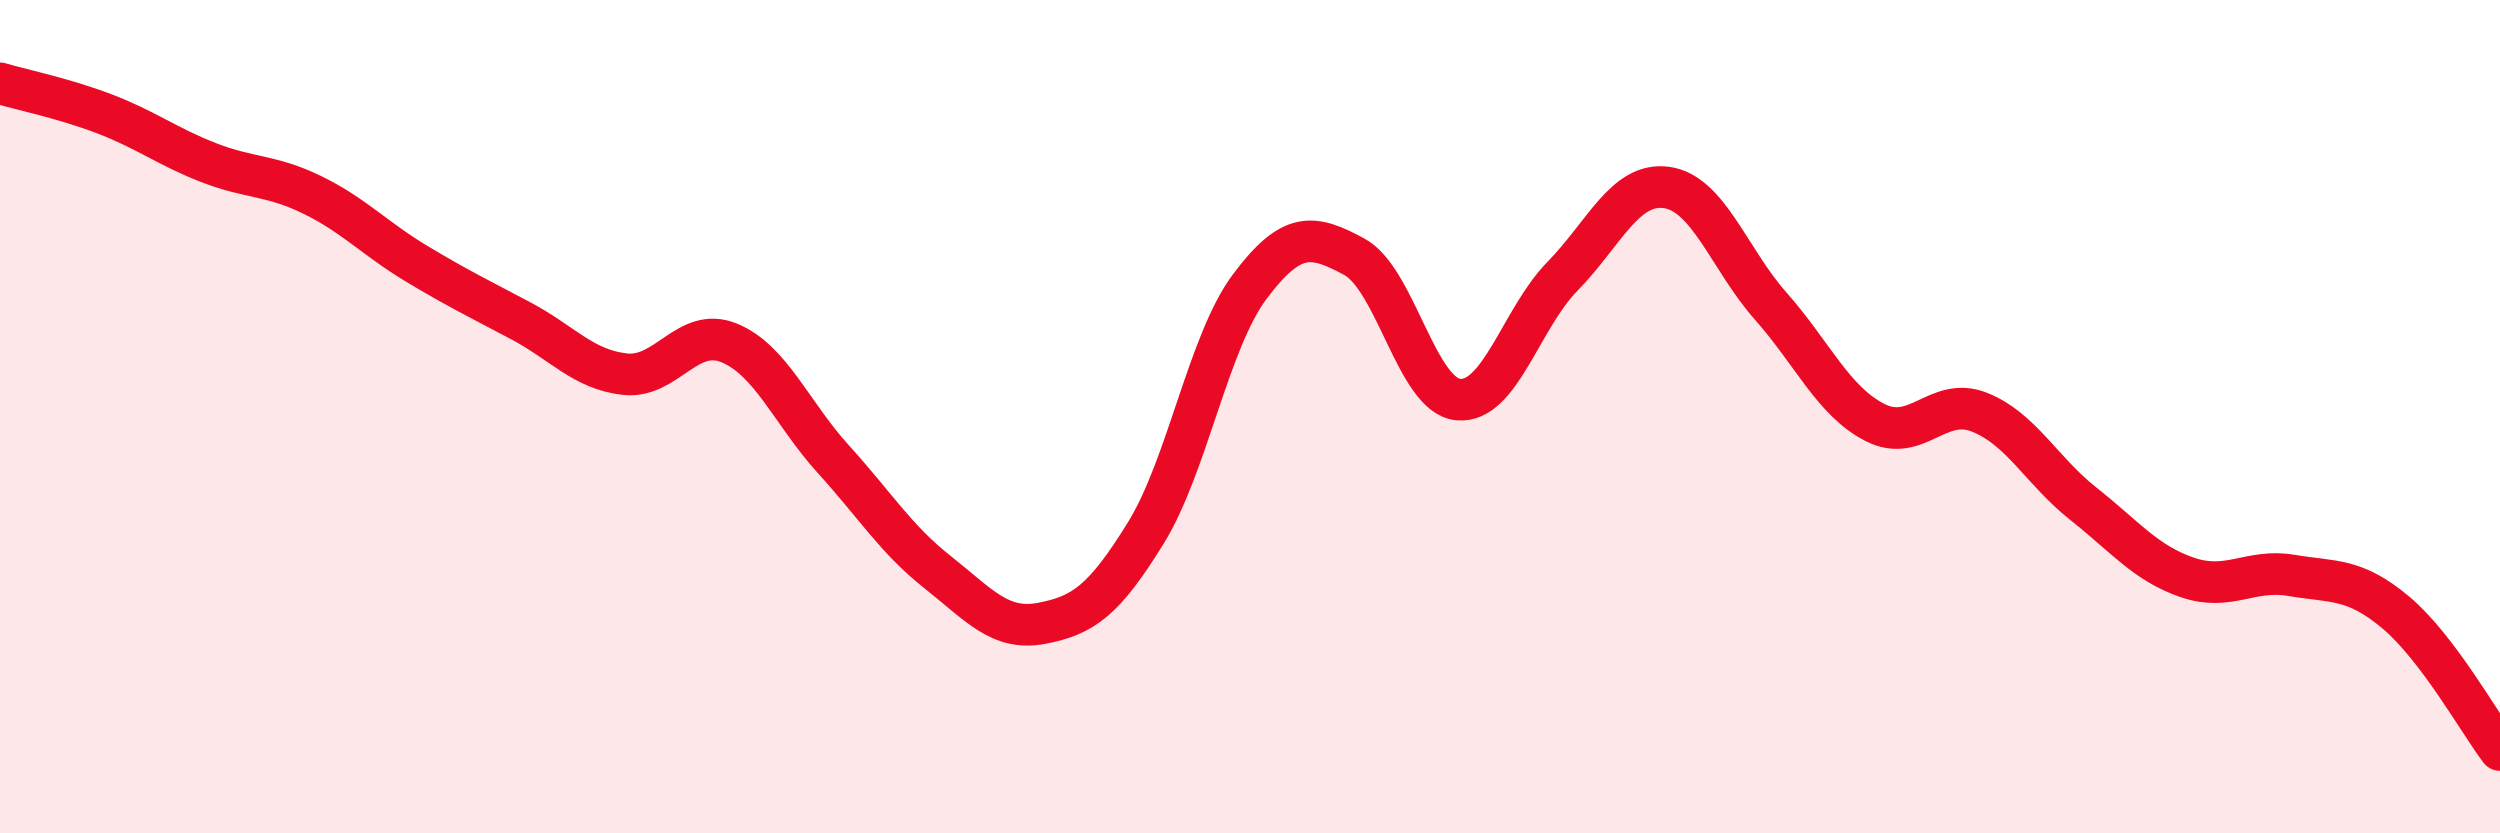
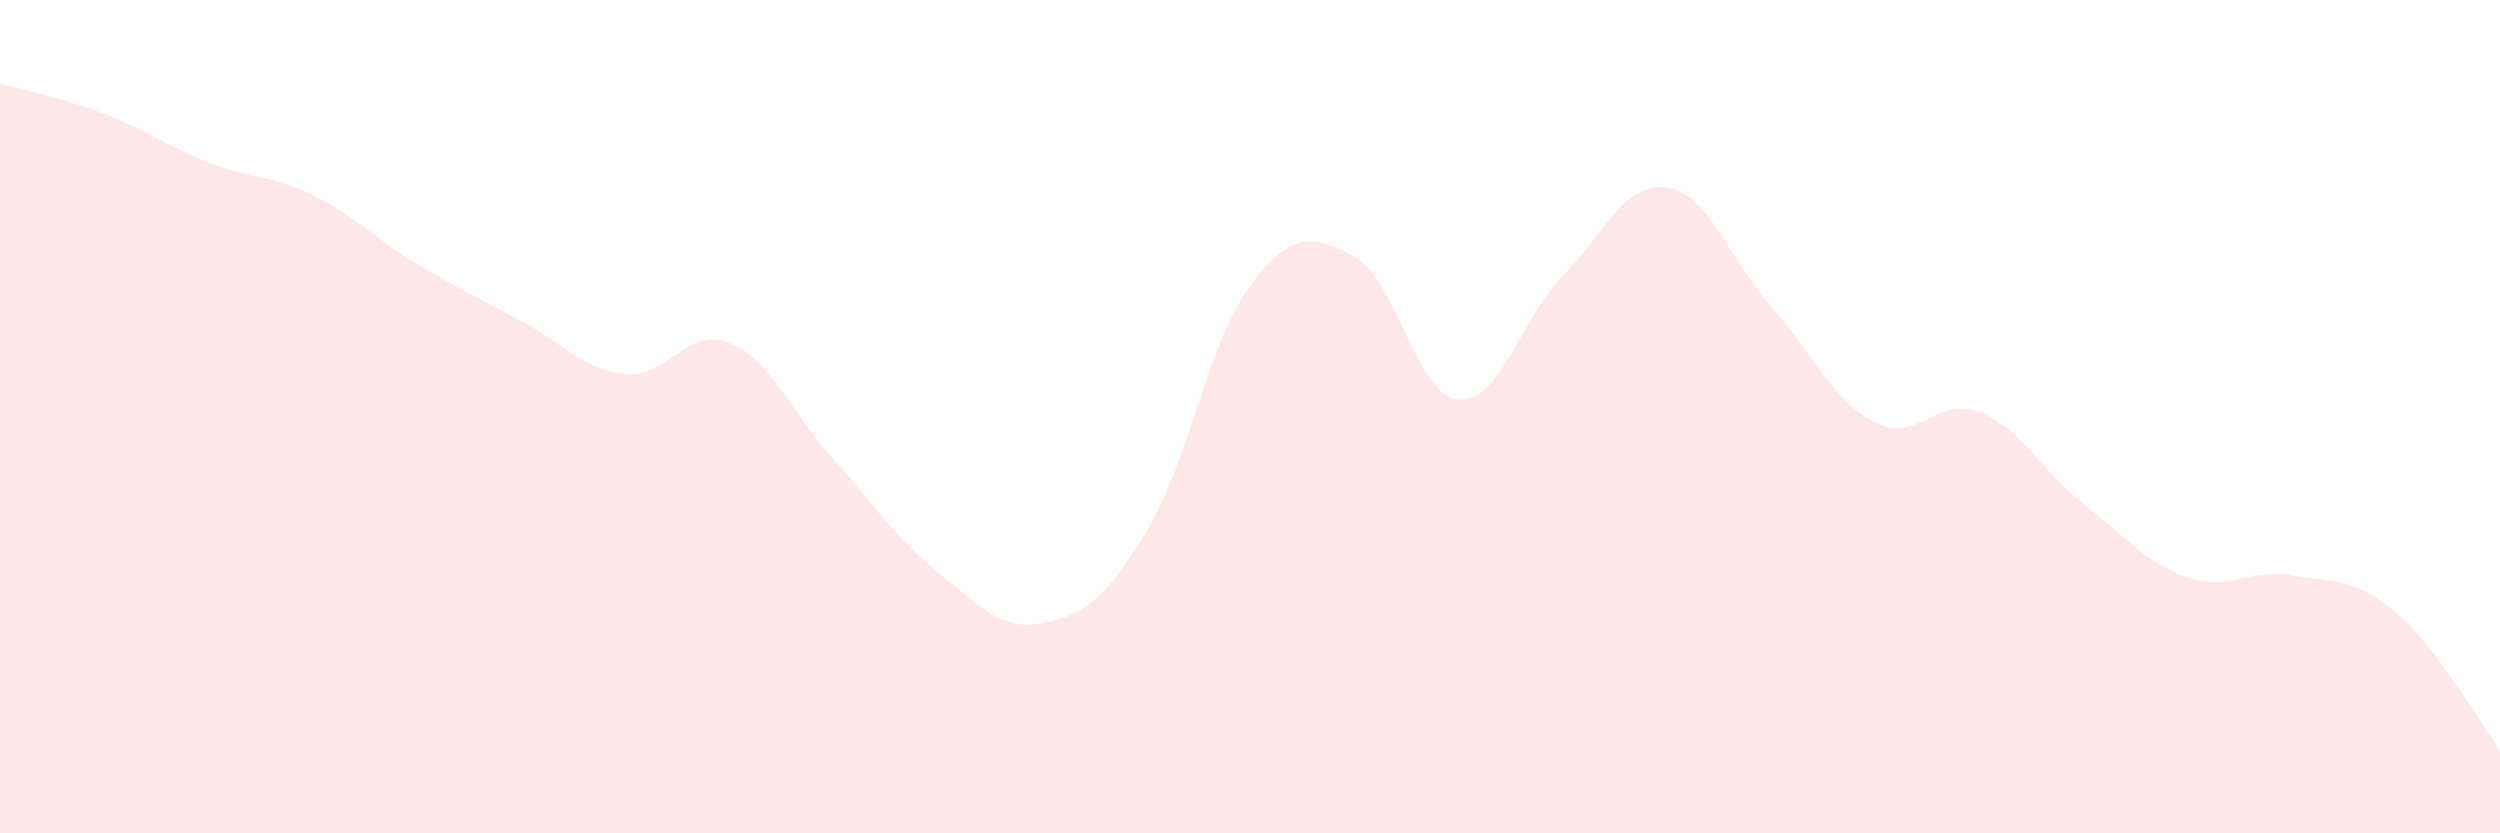
<svg xmlns="http://www.w3.org/2000/svg" width="60" height="20" viewBox="0 0 60 20">
  <path d="M 0,2 C 0.5,2.15 1.5,2.35 2.5,2.73 C 3.5,3.11 4,3.51 5,3.9 C 6,4.29 6.5,4.19 7.5,4.68 C 8.5,5.17 9,5.73 10,6.33 C 11,6.93 11.5,7.17 12.5,7.7 C 13.5,8.23 14,8.87 15,8.98 C 16,9.09 16.5,7.82 17.5,8.23 C 18.5,8.64 19,9.92 20,11.02 C 21,12.12 21.5,12.94 22.5,13.73 C 23.5,14.52 24,15.15 25,14.96 C 26,14.77 26.5,14.41 27.5,12.79 C 28.5,11.17 29,8.2 30,6.87 C 31,5.54 31.5,5.62 32.5,6.16 C 33.5,6.7 34,9.5 35,9.59 C 36,9.68 36.5,7.65 37.5,6.63 C 38.5,5.61 39,4.36 40,4.5 C 41,4.64 41.5,6.22 42.5,7.35 C 43.5,8.48 44,9.63 45,10.14 C 46,10.65 46.5,9.5 47.5,9.89 C 48.5,10.28 49,11.3 50,12.09 C 51,12.88 51.5,13.52 52.5,13.86 C 53.5,14.2 54,13.64 55,13.81 C 56,13.98 56.5,13.86 57.5,14.7 C 58.5,15.54 59.5,17.34 60,18L60 20L0 20Z" fill="#EB0A25" opacity="0.1" stroke-linecap="round" stroke-linejoin="round" />
-   <path d="M 0,2 C 0.5,2.15 1.5,2.35 2.5,2.73 C 3.5,3.11 4,3.51 5,3.9 C 6,4.29 6.5,4.19 7.5,4.68 C 8.5,5.17 9,5.73 10,6.33 C 11,6.93 11.5,7.17 12.5,7.7 C 13.5,8.23 14,8.87 15,8.98 C 16,9.09 16.5,7.82 17.5,8.23 C 18.5,8.64 19,9.92 20,11.02 C 21,12.12 21.5,12.94 22.5,13.73 C 23.5,14.52 24,15.15 25,14.96 C 26,14.77 26.5,14.41 27.5,12.79 C 28.5,11.17 29,8.2 30,6.87 C 31,5.54 31.5,5.62 32.5,6.16 C 33.5,6.7 34,9.5 35,9.59 C 36,9.68 36.5,7.65 37.5,6.63 C 38.5,5.61 39,4.36 40,4.5 C 41,4.64 41.5,6.22 42.5,7.35 C 43.5,8.48 44,9.63 45,10.14 C 46,10.65 46.5,9.5 47.5,9.89 C 48.5,10.28 49,11.3 50,12.09 C 51,12.88 51.5,13.52 52.5,13.86 C 53.5,14.2 54,13.64 55,13.81 C 56,13.98 56.5,13.86 57.5,14.7 C 58.5,15.54 59.5,17.34 60,18" stroke="#EB0A25" stroke-width="1" fill="none" stroke-linecap="round" stroke-linejoin="round" />
</svg>